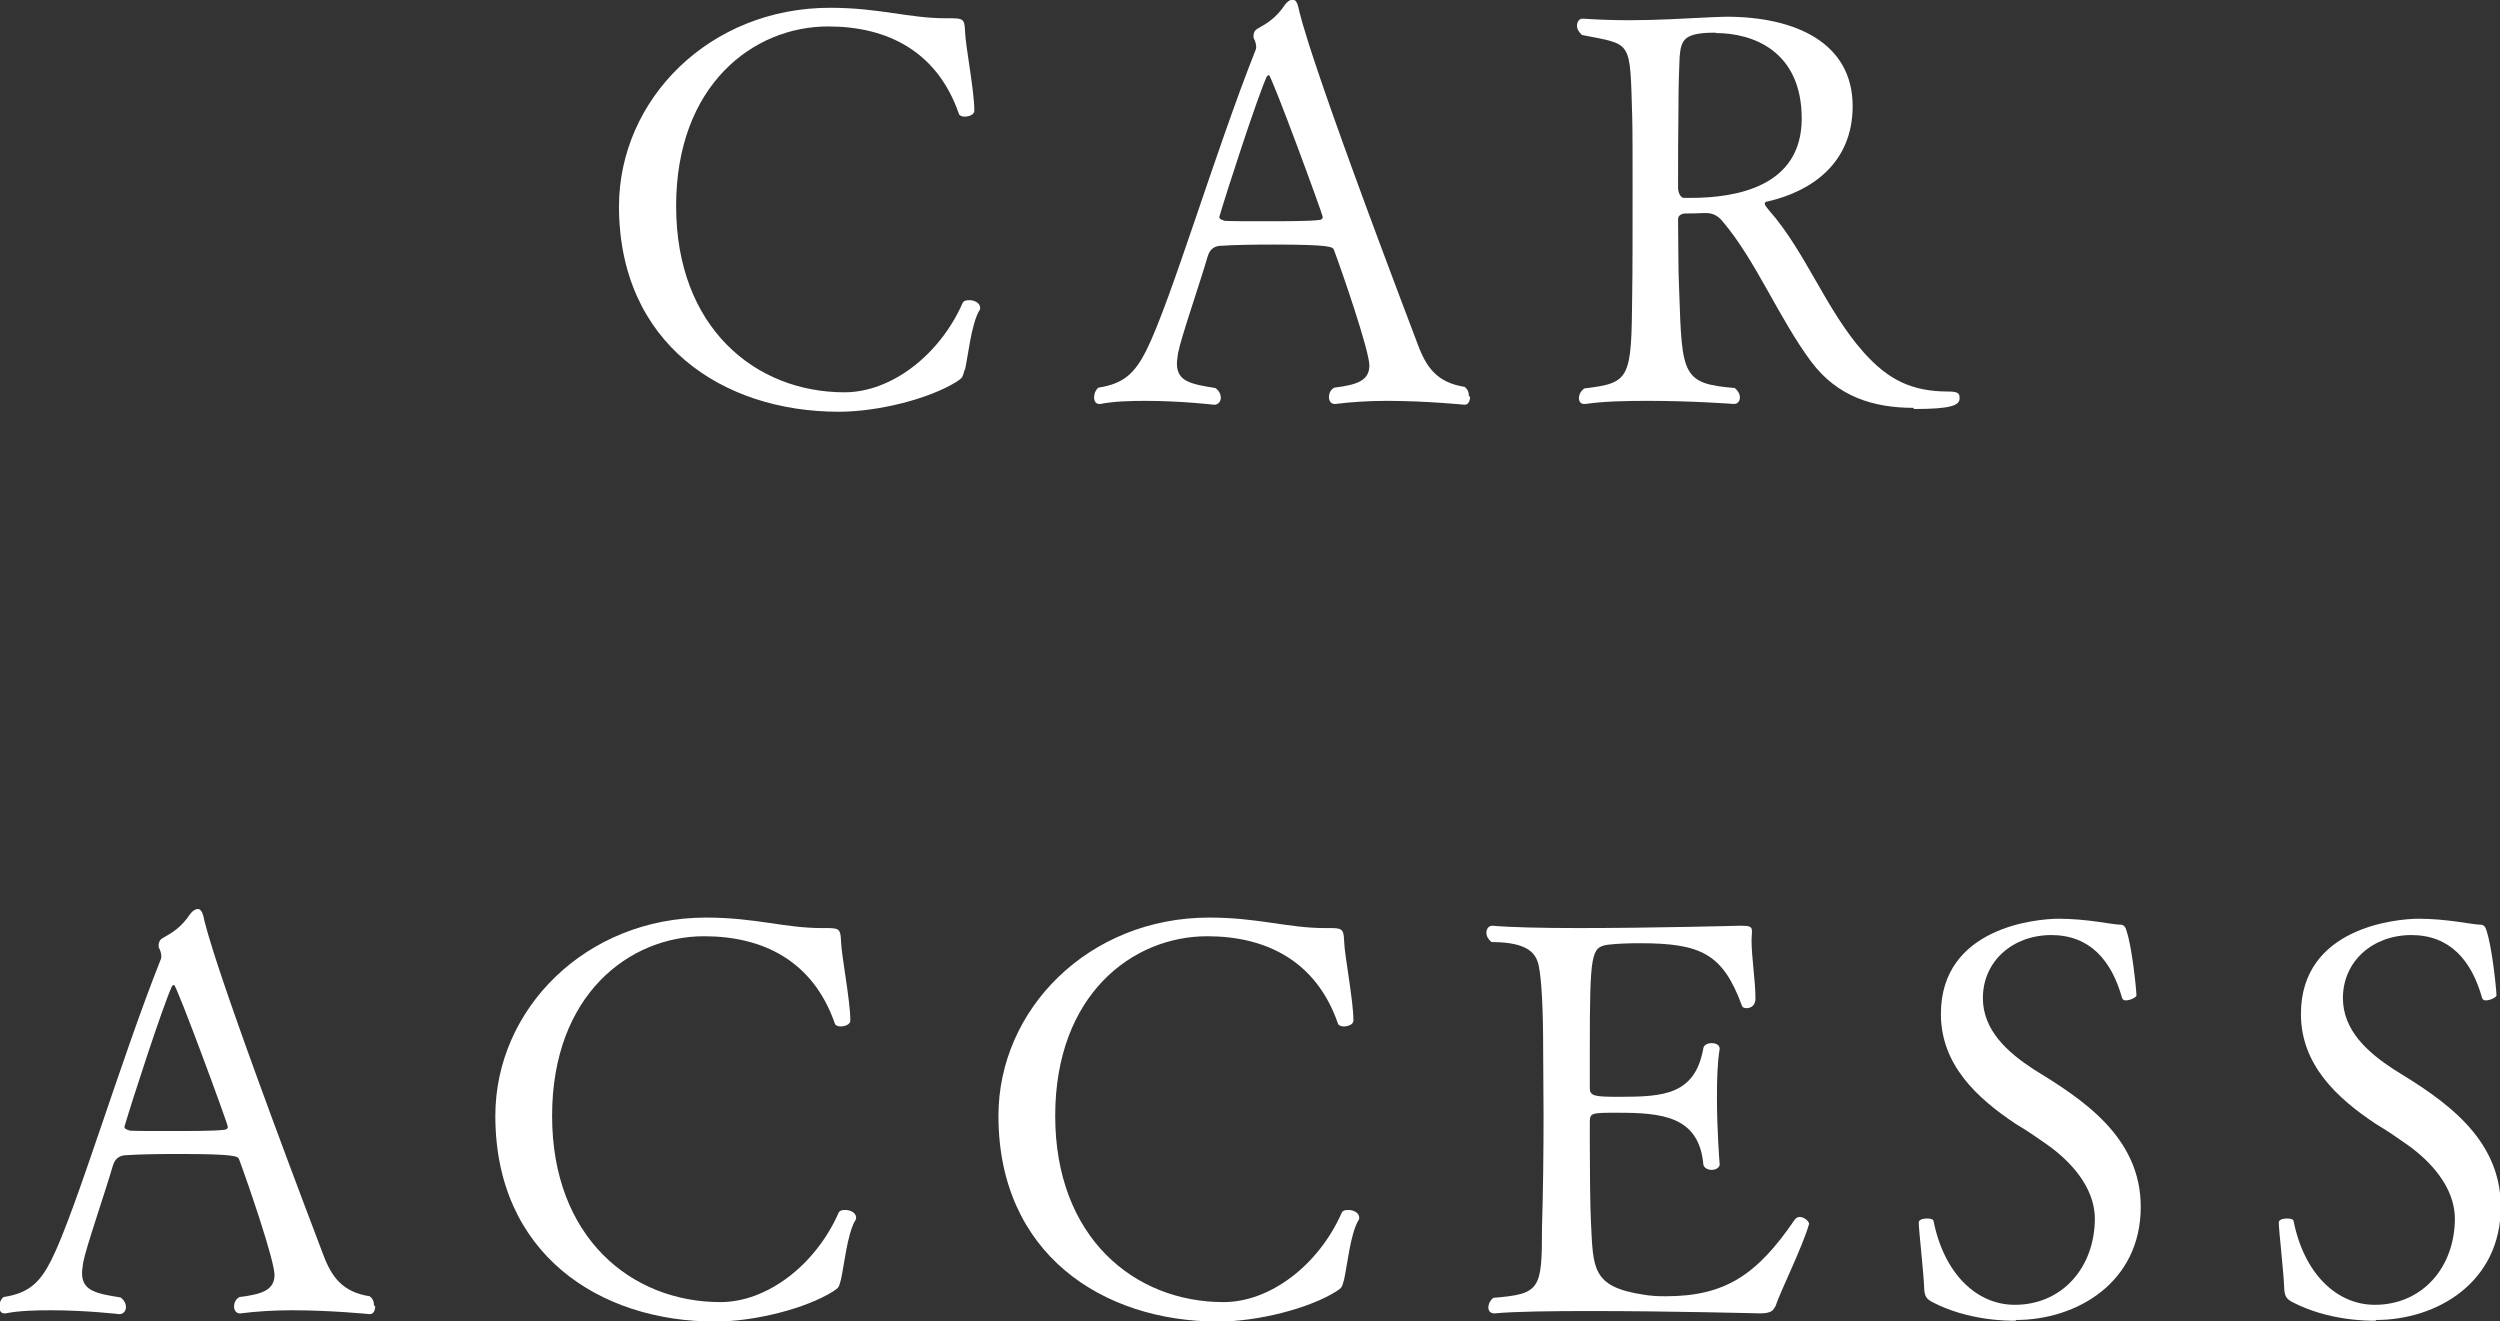
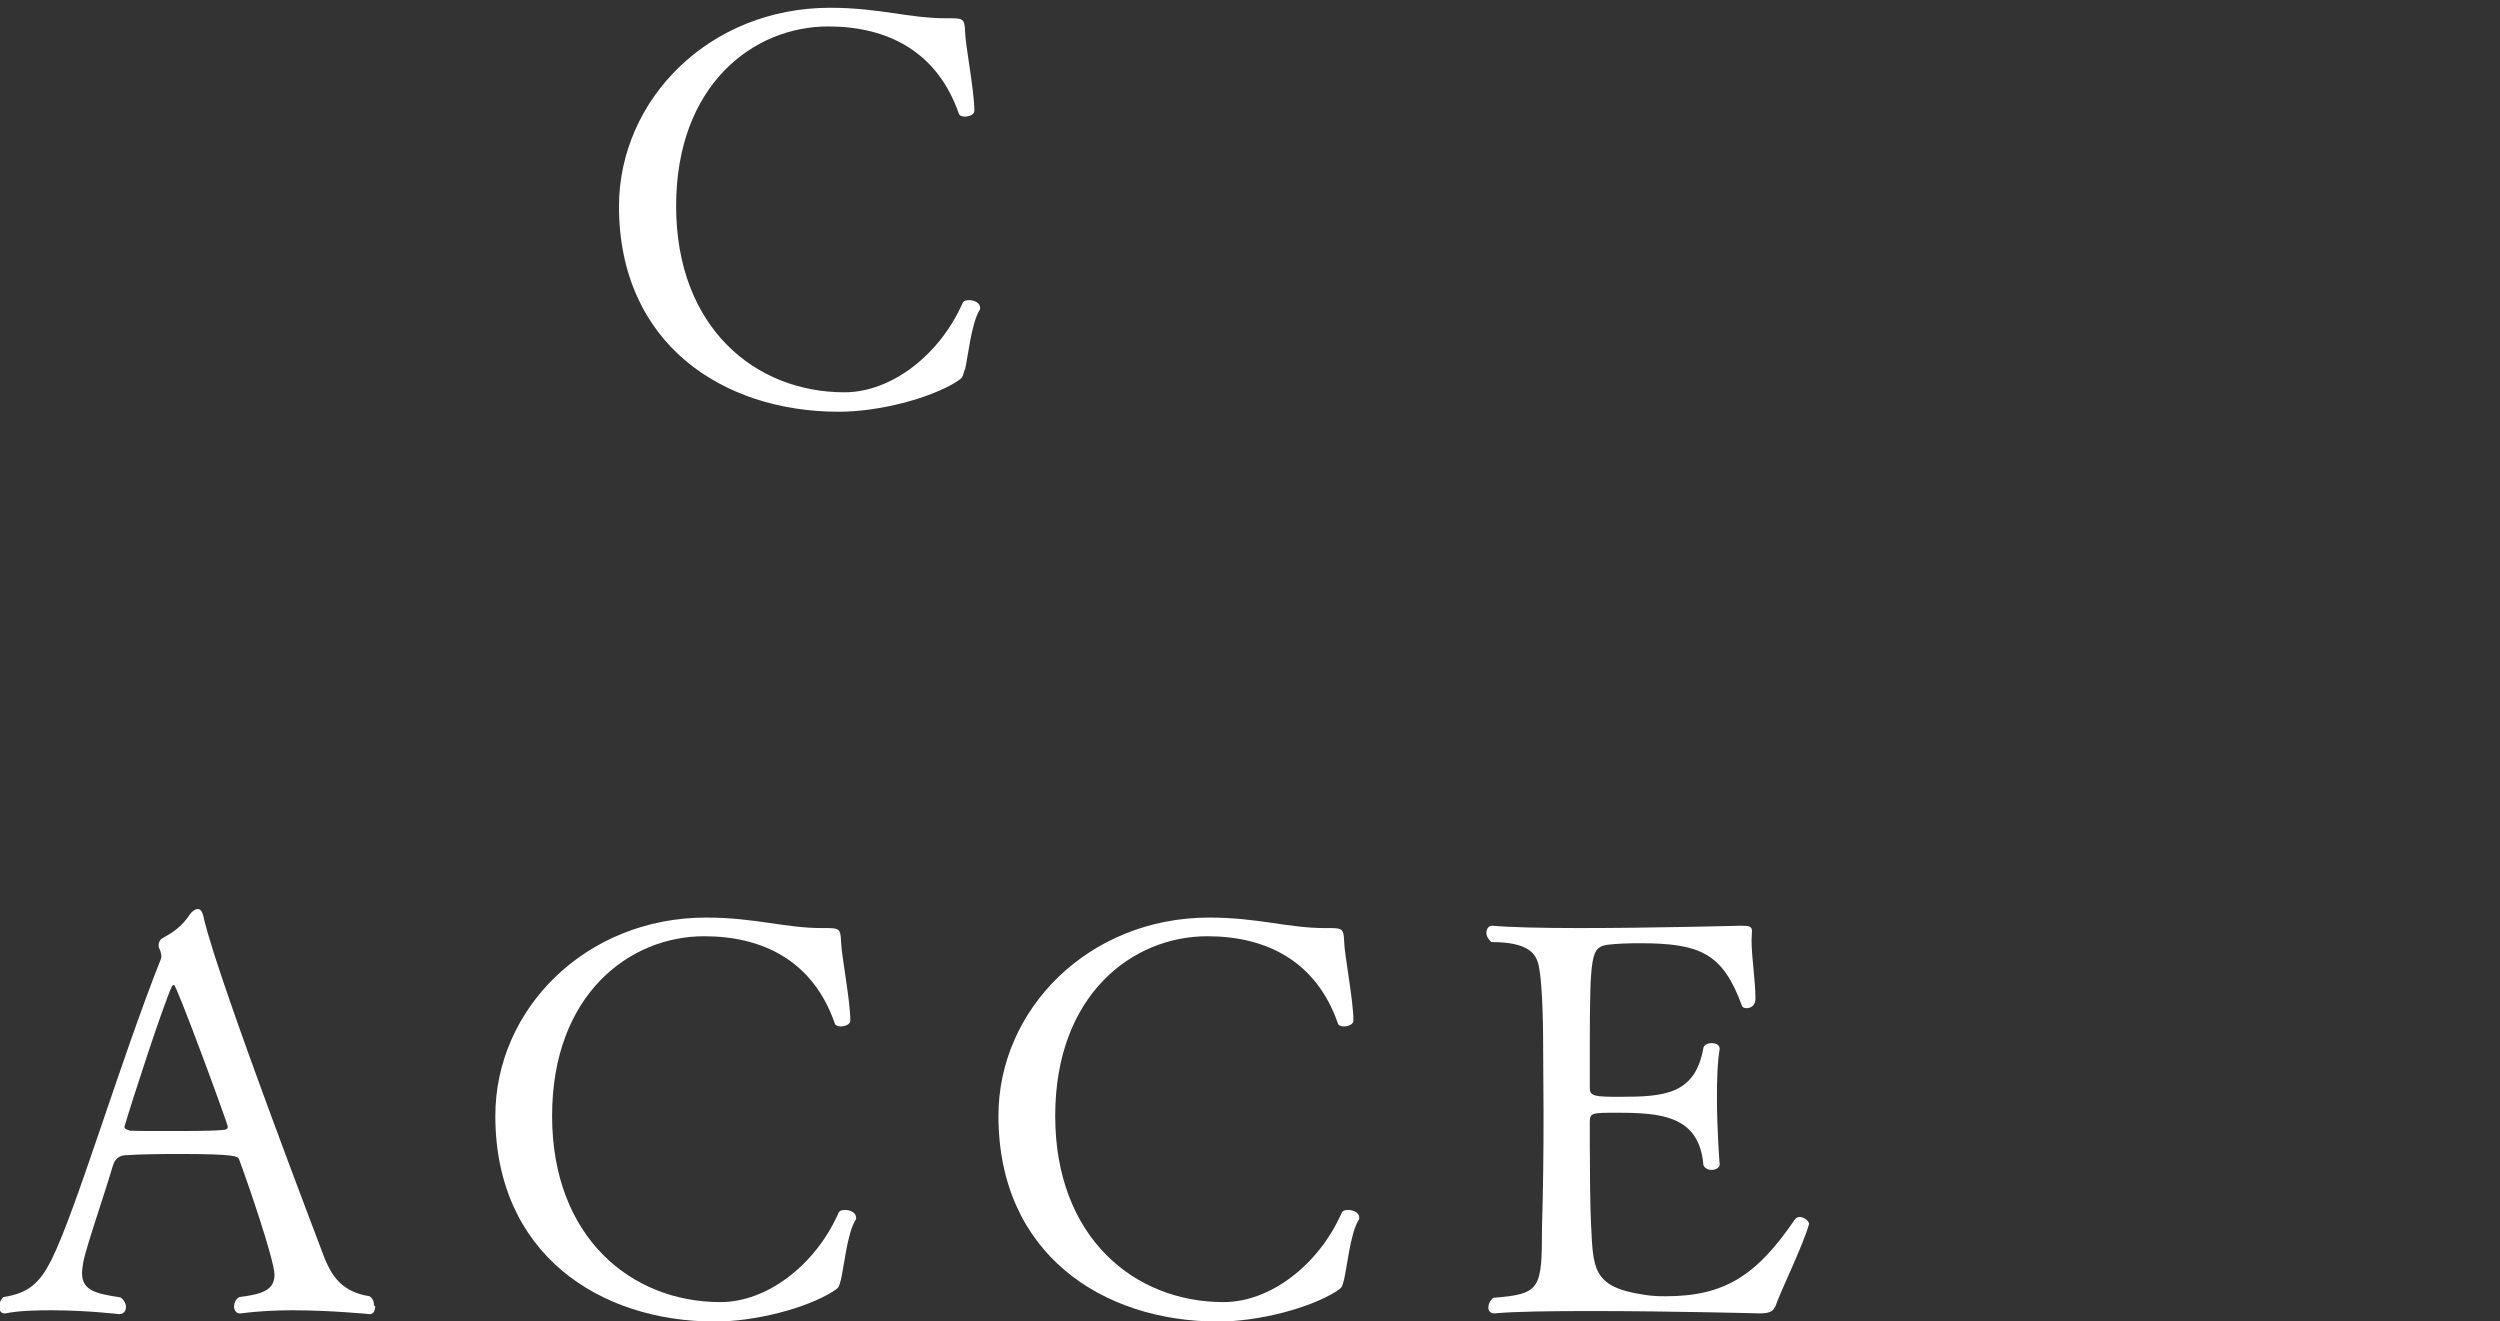
<svg xmlns="http://www.w3.org/2000/svg" id="_レイヤー_2" viewBox="0 0 64.3 33.98">
  <rect x="0" y="0" width="64.3" height="33.98" fill="#333333" stroke="none" />
  <g id="contents">
    <path d="M24.81,9.51c-.06.2-.04.2-.21.31-.69.43-1.99.77-3.03.77-2.98,0-5.65-1.75-5.65-5.29C15.93,2.55,18.25.2,21.35.2c1.27,0,2.02.27,2.98.27h.07c.35,0,.41,0,.42.32.01.39.24,1.53.24,2.06,0,.1-.14.15-.25.15-.07,0-.14-.03-.15-.08-.56-1.61-1.85-2.24-3.36-2.24-1.92,0-3.91,1.5-3.91,4.62s2.03,4.79,4.33,4.79c1.19,0,2.44-.94,3.04-2.3.03-.06.1-.07.17-.07.13,0,.28.07.28.2,0,.03-.01.06-.03.08-.2.36-.28,1.15-.36,1.51Z" style="fill:#fff; stroke-width:0px;" />
-     <path d="M37.81,10.2c0,.11-.04.21-.14.21,0,0-.99-.1-2-.1-.46,0-.94.03-1.32.08h-.03c-.08,0-.14-.08-.14-.17,0-.1.04-.2.14-.25.56-.07.9-.17.9-.57,0-.38-.71-2.44-.91-2.97-.03-.08-.07-.14-1.57-.14-.52,0-1.04.01-1.3.03-.14,0-.31.03-.38.28-.2.69-.69,2.1-.76,2.48-.01.1-.03.18-.03.27,0,.46.36.53.99.63.1.07.14.17.14.25,0,.1-.07.18-.17.18,0,0-.85-.1-1.75-.1-.41,0-.83.01-1.18.08h-.03c-.08,0-.13-.07-.13-.17,0-.08.03-.18.11-.25.66-.1.94-.38,1.23-.95.64-1.28,1.76-5.08,2.82-7.75,0-.01.01-.04.01-.06,0-.07-.03-.17-.06-.22-.01-.01-.01-.04-.01-.07,0-.07.03-.14.1-.18.27-.15.49-.29.71-.62.06-.08.13-.13.2-.13.06,0,.11.06.14.18.06.27.28,1.33,3.08,8.7.22.59.5.97,1.2,1.08.08.06.11.14.11.24ZM32.64,1.93s-.04.01-.06.04c-.25.56-1.02,2.93-1.22,3.61h0c0,.07.1.08.14.1.15.01.56.01,1.01.01.56,0,1.16,0,1.4-.03.07,0,.11-.03.11-.08,0-.07-1.32-3.66-1.39-3.66Z" style="fill:#fff; stroke-width:0px;" />
-     <path d="M49.22,10.49c-1.04,0-1.96-.29-2.63-1.18-.83-1.11-1.43-2.61-2.28-3.61-.1-.13-.24-.22-.42-.22h-.07c-.21.01-.31.01-.48.01-.11.01-.18.06-.18.15.01.63,0,1.26.03,1.88.07,2.13.08,2.35,1.43,2.46.08.07.13.15.13.24,0,.1-.06.17-.15.17,0,0-1.06-.08-2.2-.08-.57,0-1.15.01-1.62.08h-.04c-.08,0-.13-.06-.13-.15,0-.08.04-.18.14-.25,1.19-.14,1.21-.25,1.23-2.42.01-.55.01-1.72.01-2.76,0-.77,0-1.47-.01-1.82-.06-1.99.01-1.83-1.29-2.09-.08-.07-.13-.15-.13-.24,0-.1.06-.18.14-.18h.01c.45.03.84.04,1.2.04.71,0,1.34-.04,2.17-.08.11,0,.22-.01.32-.01,1.78,0,3.25.67,3.25,2.3,0,1.46-1.05,2.19-2.18,2.45-.07.01-.08.03-.08.06,0,.04.06.11.11.17.95,1.08,1.46,2.56,2.44,3.66.63.7,1.23,1,2.17,1,.29,0,.29.07.29.18,0,.18-.24.27-1.18.27ZM44.12.84c-.81,0-.88.18-.92.62-.01.35-.03.59-.03,1.32-.01.77-.01,1.28-.01,2.06,0,.1.06.25.15.25h.17c1.18,0,2.86-.29,2.86-2.04s-1.27-2.2-2.21-2.2Z" style="fill:#fff; stroke-width:0px;" />
    <path d="M9.65,33.59c0,.11-.04.21-.14.21,0,0-.99-.1-2-.1-.46,0-.94.03-1.32.08h-.03c-.08,0-.14-.08-.14-.17,0-.1.04-.2.14-.25.56-.07.9-.17.9-.57,0-.38-.71-2.44-.91-2.97-.03-.08-.07-.14-1.57-.14-.52,0-1.04.01-1.3.03-.14,0-.31.03-.38.28-.2.69-.69,2.1-.76,2.48-.01.1-.03.18-.03.27,0,.46.36.53.99.63.1.07.14.17.14.25,0,.1-.07.18-.17.18,0,0-.85-.1-1.75-.1-.41,0-.83.01-1.18.08h-.03c-.08,0-.13-.07-.13-.17,0-.08.03-.18.11-.25.66-.1.94-.38,1.23-.95.64-1.28,1.76-5.08,2.82-7.75,0-.01.01-.04.01-.06,0-.07-.03-.17-.06-.22-.01-.01-.01-.04-.01-.07,0-.07.03-.14.1-.18.27-.15.49-.29.71-.62.06-.08.13-.13.2-.13.06,0,.11.06.14.18.06.27.28,1.33,3.08,8.7.22.59.5.97,1.2,1.08.08.06.11.14.11.24ZM4.48,25.33s-.04.01-.06.04c-.25.56-1.02,2.93-1.22,3.61h0c0,.07.1.08.14.1.15.01.56.01,1.01.01.56,0,1.16,0,1.4-.03.07,0,.11-.03.11-.08,0-.07-1.32-3.66-1.39-3.66Z" style="fill:#fff; stroke-width:0px;" />
    <path d="M21.63,32.91c-.06.2-.04.2-.21.31-.69.43-1.99.77-3.03.77-2.98,0-5.65-1.75-5.65-5.29,0-2.75,2.33-5.1,5.42-5.1,1.27,0,2.02.27,2.98.27h.07c.35,0,.41,0,.42.32.01.39.24,1.53.24,2.06,0,.1-.14.15-.25.15-.07,0-.14-.03-.15-.08-.56-1.61-1.85-2.24-3.36-2.24-1.92,0-3.91,1.5-3.91,4.62s2.03,4.79,4.33,4.79c1.19,0,2.44-.94,3.04-2.3.03-.06.1-.07.17-.07.13,0,.28.07.28.2,0,.03-.01.06-.03.08-.2.36-.28,1.15-.36,1.51Z" style="fill:#fff; stroke-width:0px;" />
    <path d="M34.57,32.91c-.06.2-.04.2-.21.31-.69.43-1.99.77-3.03.77-2.98,0-5.65-1.75-5.65-5.29,0-2.75,2.33-5.1,5.42-5.1,1.27,0,2.02.27,2.98.27h.07c.35,0,.41,0,.42.32.01.39.24,1.53.24,2.06,0,.1-.14.15-.25.15-.07,0-.14-.03-.15-.08-.56-1.61-1.85-2.24-3.36-2.24-1.92,0-3.91,1.5-3.91,4.62s2.03,4.79,4.33,4.79c1.19,0,2.44-.94,3.04-2.3.03-.06.1-.07.17-.07.13,0,.28.07.28.2,0,.03-.01.06-.03.08-.2.36-.28,1.15-.36,1.51Z" style="fill:#fff; stroke-width:0px;" />
    <path d="M45.64,33.63c-.04.1-.14.15-.38.15,0,0-2.31-.06-4.33-.06-1.01,0-1.95.01-2.49.06h-.01c-.1,0-.15-.07-.15-.15s.04-.18.13-.25c1.21-.1,1.25-.21,1.25-1.81.03-.97.04-1.93.04-2.91,0-.56-.01-1.12-.01-1.68,0-1.01-.04-1.78-.11-2.12-.06-.32-.25-.63-1.22-.63-.08-.07-.13-.15-.13-.24,0-.1.06-.18.15-.18h.01c.43.04,1.27.06,2.23.06,1.88,0,4.13-.06,4.13-.06.24,0,.31.01.31.14v.03c0,.06-.01.13-.01.2,0,.45.1,1.04.1,1.5,0,.25-.21.25-.22.25-.06,0-.11-.01-.13-.07-.49-1.33-1.05-1.6-2.62-1.6-.31,0-.59.01-.84.04-.41.07-.45.21-.45,2.67v1.02c0,.21.15.22.78.22,1.13,0,1.93-.06,2.14-1.25.01-.08.11-.13.21-.13.11,0,.21.04.21.15h0c-.06.36-.07.8-.07,1.25,0,.87.07,1.72.07,1.72,0,.08-.1.14-.21.14-.1,0-.2-.06-.21-.14-.11-1.25-1.08-1.33-2.21-1.33-.66,0-.71,0-.71.24v.59c0,.67.01,1.64.03,2,.06,1.16.01,1.65,1.36,1.85.17.03.35.04.56.04,1.51,0,2.34-.53,3.32-1.97.03-.04.07-.07.13-.07.11,0,.24.11.24.18h0c-.18.62-.73,1.71-.87,2.13Z" style="fill:#fff; stroke-width:0px;" />
-     <path d="M51.84,33.97c-.21,0-1.22,0-2.14-.48-.15-.08-.2-.15-.21-.35-.01-.38-.14-1.5-.14-1.7,0-.07.11-.1.21-.1.08,0,.15.01.17.06.27,1.36,1.11,2.16,2.09,2.16,1.21,0,2.06-.95,2.06-2.23-.01-.8-.63-1.48-1.27-1.92-.24-.17-.49-.34-.76-.5-1.01-.67-1.93-1.53-1.93-2.83,0-2.23,2.46-2.45,3.03-2.45.71,0,1.33.14,1.54.15.13,0,.17.03.21.18.13.39.24,1.4.25,1.64.01.04-.15.13-.27.13-.04,0-.08-.01-.1-.06-.27-.97-.83-1.62-1.82-1.62s-1.76.67-1.76,1.62c0,.83.63,1.39,1.3,1.83,1.26.77,2.76,1.74,2.76,3.54,0,1.95-1.65,2.91-3.21,2.91Z" style="fill:#fff; stroke-width:0px;" />
-     <path d="M61.1,33.97c-.21,0-1.22,0-2.14-.48-.15-.08-.2-.15-.21-.35-.01-.38-.14-1.5-.14-1.7,0-.07.11-.1.21-.1.08,0,.15.01.17.06.27,1.36,1.11,2.16,2.09,2.16,1.21,0,2.06-.95,2.06-2.23-.01-.8-.63-1.48-1.27-1.92-.24-.17-.49-.34-.76-.5-1.01-.67-1.93-1.53-1.93-2.83,0-2.23,2.46-2.45,3.03-2.45.71,0,1.33.14,1.54.15.13,0,.17.03.21.18.13.39.24,1.4.25,1.64.01.04-.15.13-.27.13-.04,0-.08-.01-.1-.06-.27-.97-.83-1.62-1.82-1.62s-1.76.67-1.76,1.62c0,.83.63,1.39,1.3,1.83,1.26.77,2.76,1.74,2.76,3.54,0,1.95-1.65,2.91-3.21,2.91Z" style="fill:#fff; stroke-width:0px;" />
  </g>
</svg>